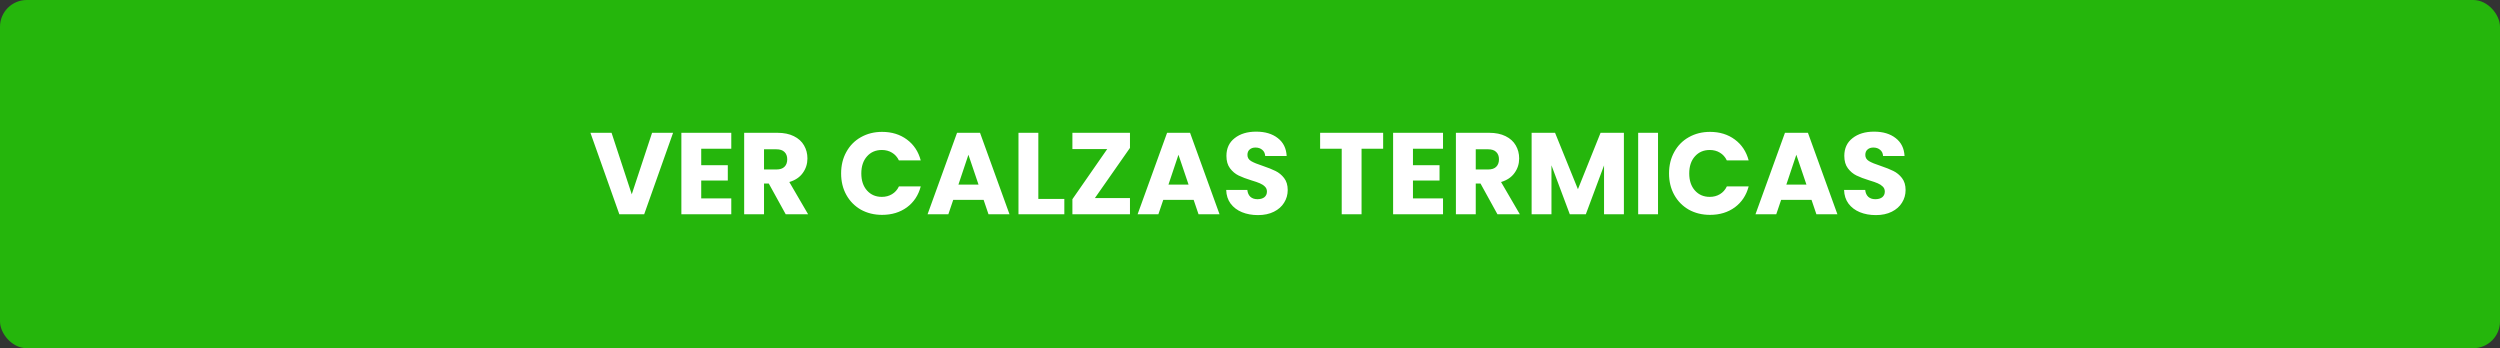
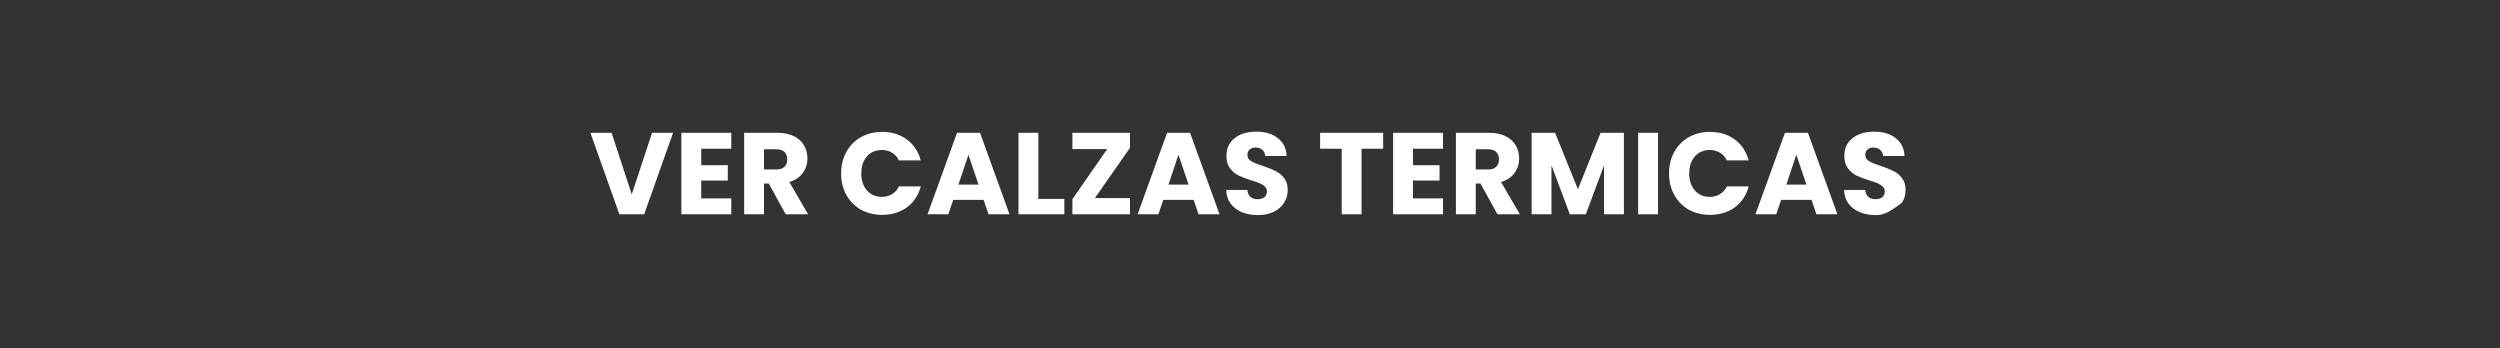
<svg xmlns="http://www.w3.org/2000/svg" width="280" height="39" viewBox="0 0 280 39" fill="none">
  <rect x="0" y="0" width="280" height="39" fill="#333333" stroke="none" />
-   <rect width="280" height="39" rx="3" fill="#25B60C" />
-   <path d="M75.385 14.874L72.148 24H69.366L66.129 14.874H68.495L70.757 21.764L73.032 14.874H75.385ZM78.537 16.655V18.501H81.514V20.217H78.537V22.219H81.904V24H76.314V14.874H81.904V16.655H78.537ZM88.001 24L86.103 20.555H85.57V24H83.347V14.874H87.078C87.797 14.874 88.408 15 88.911 15.251C89.422 15.502 89.804 15.849 90.055 16.291C90.306 16.724 90.432 17.21 90.432 17.747C90.432 18.354 90.259 18.895 89.912 19.372C89.574 19.849 89.071 20.187 88.404 20.386L90.51 24H88.001ZM85.57 18.982H86.948C87.355 18.982 87.659 18.882 87.858 18.683C88.066 18.484 88.17 18.202 88.17 17.838C88.17 17.491 88.066 17.218 87.858 17.019C87.659 16.82 87.355 16.72 86.948 16.72H85.57V18.982ZM94.205 19.424C94.205 18.523 94.4 17.721 94.79 17.019C95.18 16.308 95.722 15.758 96.415 15.368C97.117 14.969 97.91 14.77 98.794 14.77C99.878 14.77 100.805 15.056 101.576 15.628C102.348 16.2 102.863 16.98 103.123 17.968H100.679C100.497 17.587 100.237 17.296 99.899 17.097C99.57 16.898 99.193 16.798 98.768 16.798C98.084 16.798 97.529 17.036 97.104 17.513C96.68 17.99 96.467 18.627 96.467 19.424C96.467 20.221 96.68 20.858 97.104 21.335C97.529 21.812 98.084 22.05 98.768 22.05C99.193 22.05 99.57 21.95 99.899 21.751C100.237 21.552 100.497 21.261 100.679 20.88H103.123C102.863 21.868 102.348 22.648 101.576 23.22C100.805 23.783 99.878 24.065 98.794 24.065C97.91 24.065 97.117 23.87 96.415 23.48C95.722 23.081 95.18 22.531 94.79 21.829C94.4 21.127 94.205 20.325 94.205 19.424ZM110.166 22.388H106.76L106.214 24H103.887L107.189 14.874H109.763L113.065 24H110.712L110.166 22.388ZM109.594 20.672L108.463 17.331L107.345 20.672H109.594ZM116.293 22.284H119.205V24H114.07V14.874H116.293V22.284ZM122.631 22.18H126.557V24H120.109V22.31L124.009 16.694H120.109V14.874H126.557V16.564L122.631 22.18ZM133.69 22.388H130.284L129.738 24H127.411L130.713 14.874H133.287L136.589 24H134.236L133.69 22.388ZM133.118 20.672L131.987 17.331L130.869 20.672H133.118ZM140.896 24.091C140.229 24.091 139.631 23.983 139.102 23.766C138.573 23.549 138.149 23.229 137.828 22.804C137.516 22.379 137.351 21.868 137.334 21.27H139.7C139.735 21.608 139.852 21.868 140.051 22.05C140.25 22.223 140.51 22.31 140.831 22.31C141.16 22.31 141.42 22.236 141.611 22.089C141.802 21.933 141.897 21.721 141.897 21.452C141.897 21.227 141.819 21.04 141.663 20.893C141.516 20.746 141.329 20.624 141.104 20.529C140.887 20.434 140.575 20.325 140.168 20.204C139.579 20.022 139.098 19.84 138.725 19.658C138.352 19.476 138.032 19.207 137.763 18.852C137.494 18.497 137.36 18.033 137.36 17.461C137.36 16.612 137.668 15.949 138.283 15.472C138.898 14.987 139.7 14.744 140.688 14.744C141.693 14.744 142.504 14.987 143.119 15.472C143.734 15.949 144.064 16.616 144.107 17.474H141.702C141.685 17.179 141.576 16.95 141.377 16.785C141.178 16.612 140.922 16.525 140.61 16.525C140.341 16.525 140.125 16.599 139.96 16.746C139.795 16.885 139.713 17.088 139.713 17.357C139.713 17.652 139.852 17.881 140.129 18.046C140.406 18.211 140.84 18.388 141.429 18.579C142.018 18.778 142.495 18.969 142.859 19.151C143.232 19.333 143.552 19.597 143.821 19.944C144.09 20.291 144.224 20.737 144.224 21.283C144.224 21.803 144.09 22.275 143.821 22.7C143.561 23.125 143.18 23.463 142.677 23.714C142.174 23.965 141.581 24.091 140.896 24.091ZM154.912 14.874V16.655H152.494V24H150.271V16.655H147.853V14.874H154.912ZM158.251 16.655V18.501H161.228V20.217H158.251V22.219H161.618V24H156.028V14.874H161.618V16.655H158.251ZM167.715 24L165.817 20.555H165.284V24H163.061V14.874H166.792C167.511 14.874 168.122 15 168.625 15.251C169.136 15.502 169.518 15.849 169.769 16.291C170.02 16.724 170.146 17.21 170.146 17.747C170.146 18.354 169.973 18.895 169.626 19.372C169.288 19.849 168.785 20.187 168.118 20.386L170.224 24H167.715ZM165.284 18.982H166.662C167.069 18.982 167.373 18.882 167.572 18.683C167.78 18.484 167.884 18.202 167.884 17.838C167.884 17.491 167.78 17.218 167.572 17.019C167.373 16.82 167.069 16.72 166.662 16.72H165.284V18.982ZM181.876 14.874V24H179.653V18.527L177.612 24H175.818L173.764 18.514V24H171.541V14.874H174.167L176.728 21.192L179.263 14.874H181.876ZM185.698 14.874V24H183.475V14.874H185.698ZM186.932 19.424C186.932 18.523 187.127 17.721 187.517 17.019C187.907 16.308 188.449 15.758 189.142 15.368C189.844 14.969 190.637 14.77 191.521 14.77C192.604 14.77 193.532 15.056 194.303 15.628C195.074 16.2 195.59 16.98 195.85 17.968H193.406C193.224 17.587 192.964 17.296 192.626 17.097C192.297 16.898 191.92 16.798 191.495 16.798C190.81 16.798 190.256 17.036 189.831 17.513C189.406 17.99 189.194 18.627 189.194 19.424C189.194 20.221 189.406 20.858 189.831 21.335C190.256 21.812 190.81 22.05 191.495 22.05C191.92 22.05 192.297 21.95 192.626 21.751C192.964 21.552 193.224 21.261 193.406 20.88H195.85C195.59 21.868 195.074 22.648 194.303 23.22C193.532 23.783 192.604 24.065 191.521 24.065C190.637 24.065 189.844 23.87 189.142 23.48C188.449 23.081 187.907 22.531 187.517 21.829C187.127 21.127 186.932 20.325 186.932 19.424ZM202.892 22.388H199.486L198.94 24H196.613L199.915 14.874H202.489L205.791 24H203.438L202.892 22.388ZM202.32 20.672L201.189 17.331L200.071 20.672H202.32ZM210.098 24.091C209.431 24.091 208.833 23.983 208.304 23.766C207.776 23.549 207.351 23.229 207.03 22.804C206.718 22.379 206.554 21.868 206.536 21.27H208.902C208.937 21.608 209.054 21.868 209.253 22.05C209.453 22.223 209.713 22.31 210.033 22.31C210.363 22.31 210.623 22.236 210.813 22.089C211.004 21.933 211.099 21.721 211.099 21.452C211.099 21.227 211.021 21.04 210.865 20.893C210.718 20.746 210.532 20.624 210.306 20.529C210.09 20.434 209.778 20.325 209.37 20.204C208.781 20.022 208.3 19.84 207.927 19.658C207.555 19.476 207.234 19.207 206.965 18.852C206.697 18.497 206.562 18.033 206.562 17.461C206.562 16.612 206.87 15.949 207.485 15.472C208.101 14.987 208.902 14.744 209.89 14.744C210.896 14.744 211.706 14.987 212.321 15.472C212.937 15.949 213.266 16.616 213.309 17.474H210.904C210.887 17.179 210.779 16.95 210.579 16.785C210.38 16.612 210.124 16.525 209.812 16.525C209.544 16.525 209.327 16.599 209.162 16.746C208.998 16.885 208.915 17.088 208.915 17.357C208.915 17.652 209.054 17.881 209.331 18.046C209.609 18.211 210.042 18.388 210.631 18.579C211.221 18.778 211.697 18.969 212.061 19.151C212.434 19.333 212.755 19.597 213.023 19.944C213.292 20.291 213.426 20.737 213.426 21.283C213.426 21.803 213.292 22.275 213.023 22.7C212.763 23.125 212.382 23.463 211.879 23.714C211.377 23.965 210.783 24.091 210.098 24.091Z" fill="white" />
+   <path d="M75.385 14.874L72.148 24H69.366L66.129 14.874H68.495L70.757 21.764L73.032 14.874H75.385ZM78.537 16.655V18.501H81.514V20.217H78.537V22.219H81.904V24H76.314V14.874H81.904V16.655H78.537ZM88.001 24L86.103 20.555H85.57V24H83.347V14.874H87.078C87.797 14.874 88.408 15 88.911 15.251C89.422 15.502 89.804 15.849 90.055 16.291C90.306 16.724 90.432 17.21 90.432 17.747C90.432 18.354 90.259 18.895 89.912 19.372C89.574 19.849 89.071 20.187 88.404 20.386L90.51 24H88.001ZM85.57 18.982H86.948C87.355 18.982 87.659 18.882 87.858 18.683C88.066 18.484 88.17 18.202 88.17 17.838C88.17 17.491 88.066 17.218 87.858 17.019C87.659 16.82 87.355 16.72 86.948 16.72H85.57V18.982ZM94.205 19.424C94.205 18.523 94.4 17.721 94.79 17.019C95.18 16.308 95.722 15.758 96.415 15.368C97.117 14.969 97.91 14.77 98.794 14.77C99.878 14.77 100.805 15.056 101.576 15.628C102.348 16.2 102.863 16.98 103.123 17.968H100.679C100.497 17.587 100.237 17.296 99.899 17.097C99.57 16.898 99.193 16.798 98.768 16.798C98.084 16.798 97.529 17.036 97.104 17.513C96.68 17.99 96.467 18.627 96.467 19.424C96.467 20.221 96.68 20.858 97.104 21.335C97.529 21.812 98.084 22.05 98.768 22.05C99.193 22.05 99.57 21.95 99.899 21.751C100.237 21.552 100.497 21.261 100.679 20.88H103.123C102.863 21.868 102.348 22.648 101.576 23.22C100.805 23.783 99.878 24.065 98.794 24.065C97.91 24.065 97.117 23.87 96.415 23.48C95.722 23.081 95.18 22.531 94.79 21.829C94.4 21.127 94.205 20.325 94.205 19.424ZM110.166 22.388H106.76L106.214 24H103.887L107.189 14.874H109.763L113.065 24H110.712L110.166 22.388ZM109.594 20.672L108.463 17.331L107.345 20.672H109.594ZM116.293 22.284H119.205V24H114.07V14.874H116.293V22.284ZM122.631 22.18H126.557V24H120.109V22.31L124.009 16.694H120.109V14.874H126.557V16.564L122.631 22.18ZM133.69 22.388H130.284L129.738 24H127.411L130.713 14.874H133.287L136.589 24H134.236L133.69 22.388ZM133.118 20.672L131.987 17.331L130.869 20.672H133.118ZM140.896 24.091C140.229 24.091 139.631 23.983 139.102 23.766C138.573 23.549 138.149 23.229 137.828 22.804C137.516 22.379 137.351 21.868 137.334 21.27H139.7C139.735 21.608 139.852 21.868 140.051 22.05C140.25 22.223 140.51 22.31 140.831 22.31C141.16 22.31 141.42 22.236 141.611 22.089C141.802 21.933 141.897 21.721 141.897 21.452C141.897 21.227 141.819 21.04 141.663 20.893C141.516 20.746 141.329 20.624 141.104 20.529C140.887 20.434 140.575 20.325 140.168 20.204C139.579 20.022 139.098 19.84 138.725 19.658C138.352 19.476 138.032 19.207 137.763 18.852C137.494 18.497 137.36 18.033 137.36 17.461C137.36 16.612 137.668 15.949 138.283 15.472C138.898 14.987 139.7 14.744 140.688 14.744C141.693 14.744 142.504 14.987 143.119 15.472C143.734 15.949 144.064 16.616 144.107 17.474H141.702C141.685 17.179 141.576 16.95 141.377 16.785C141.178 16.612 140.922 16.525 140.61 16.525C140.341 16.525 140.125 16.599 139.96 16.746C139.795 16.885 139.713 17.088 139.713 17.357C139.713 17.652 139.852 17.881 140.129 18.046C140.406 18.211 140.84 18.388 141.429 18.579C142.018 18.778 142.495 18.969 142.859 19.151C143.232 19.333 143.552 19.597 143.821 19.944C144.09 20.291 144.224 20.737 144.224 21.283C144.224 21.803 144.09 22.275 143.821 22.7C143.561 23.125 143.18 23.463 142.677 23.714C142.174 23.965 141.581 24.091 140.896 24.091ZM154.912 14.874V16.655H152.494V24H150.271V16.655H147.853V14.874H154.912ZM158.251 16.655V18.501H161.228V20.217H158.251V22.219H161.618V24H156.028V14.874H161.618V16.655H158.251ZM167.715 24L165.817 20.555H165.284V24H163.061V14.874H166.792C167.511 14.874 168.122 15 168.625 15.251C169.136 15.502 169.518 15.849 169.769 16.291C170.02 16.724 170.146 17.21 170.146 17.747C170.146 18.354 169.973 18.895 169.626 19.372C169.288 19.849 168.785 20.187 168.118 20.386L170.224 24H167.715ZM165.284 18.982H166.662C167.069 18.982 167.373 18.882 167.572 18.683C167.78 18.484 167.884 18.202 167.884 17.838C167.884 17.491 167.78 17.218 167.572 17.019C167.373 16.82 167.069 16.72 166.662 16.72H165.284V18.982ZM181.876 14.874V24H179.653V18.527L177.612 24H175.818L173.764 18.514V24H171.541V14.874H174.167L176.728 21.192L179.263 14.874H181.876ZM185.698 14.874V24H183.475V14.874H185.698ZM186.932 19.424C186.932 18.523 187.127 17.721 187.517 17.019C187.907 16.308 188.449 15.758 189.142 15.368C189.844 14.969 190.637 14.77 191.521 14.77C192.604 14.77 193.532 15.056 194.303 15.628C195.074 16.2 195.59 16.98 195.85 17.968H193.406C193.224 17.587 192.964 17.296 192.626 17.097C192.297 16.898 191.92 16.798 191.495 16.798C190.81 16.798 190.256 17.036 189.831 17.513C189.406 17.99 189.194 18.627 189.194 19.424C189.194 20.221 189.406 20.858 189.831 21.335C190.256 21.812 190.81 22.05 191.495 22.05C191.92 22.05 192.297 21.95 192.626 21.751C192.964 21.552 193.224 21.261 193.406 20.88H195.85C195.59 21.868 195.074 22.648 194.303 23.22C193.532 23.783 192.604 24.065 191.521 24.065C190.637 24.065 189.844 23.87 189.142 23.48C188.449 23.081 187.907 22.531 187.517 21.829C187.127 21.127 186.932 20.325 186.932 19.424ZM202.892 22.388H199.486L198.94 24H196.613L199.915 14.874H202.489L205.791 24H203.438L202.892 22.388ZM202.32 20.672L201.189 17.331L200.071 20.672H202.32ZM210.098 24.091C209.431 24.091 208.833 23.983 208.304 23.766C207.776 23.549 207.351 23.229 207.03 22.804C206.718 22.379 206.554 21.868 206.536 21.27H208.902C208.937 21.608 209.054 21.868 209.253 22.05C209.453 22.223 209.713 22.31 210.033 22.31C210.363 22.31 210.623 22.236 210.813 22.089C211.004 21.933 211.099 21.721 211.099 21.452C211.099 21.227 211.021 21.04 210.865 20.893C210.718 20.746 210.532 20.624 210.306 20.529C210.09 20.434 209.778 20.325 209.37 20.204C208.781 20.022 208.3 19.84 207.927 19.658C207.555 19.476 207.234 19.207 206.965 18.852C206.697 18.497 206.562 18.033 206.562 17.461C206.562 16.612 206.87 15.949 207.485 15.472C208.101 14.987 208.902 14.744 209.89 14.744C210.896 14.744 211.706 14.987 212.321 15.472C212.937 15.949 213.266 16.616 213.309 17.474H210.904C210.887 17.179 210.779 16.95 210.579 16.785C210.38 16.612 210.124 16.525 209.812 16.525C209.544 16.525 209.327 16.599 209.162 16.746C208.998 16.885 208.915 17.088 208.915 17.357C208.915 17.652 209.054 17.881 209.331 18.046C209.609 18.211 210.042 18.388 210.631 18.579C211.221 18.778 211.697 18.969 212.061 19.151C212.434 19.333 212.755 19.597 213.023 19.944C213.292 20.291 213.426 20.737 213.426 21.283C213.426 21.803 213.292 22.275 213.023 22.7C211.377 23.965 210.783 24.091 210.098 24.091Z" fill="white" />
</svg>